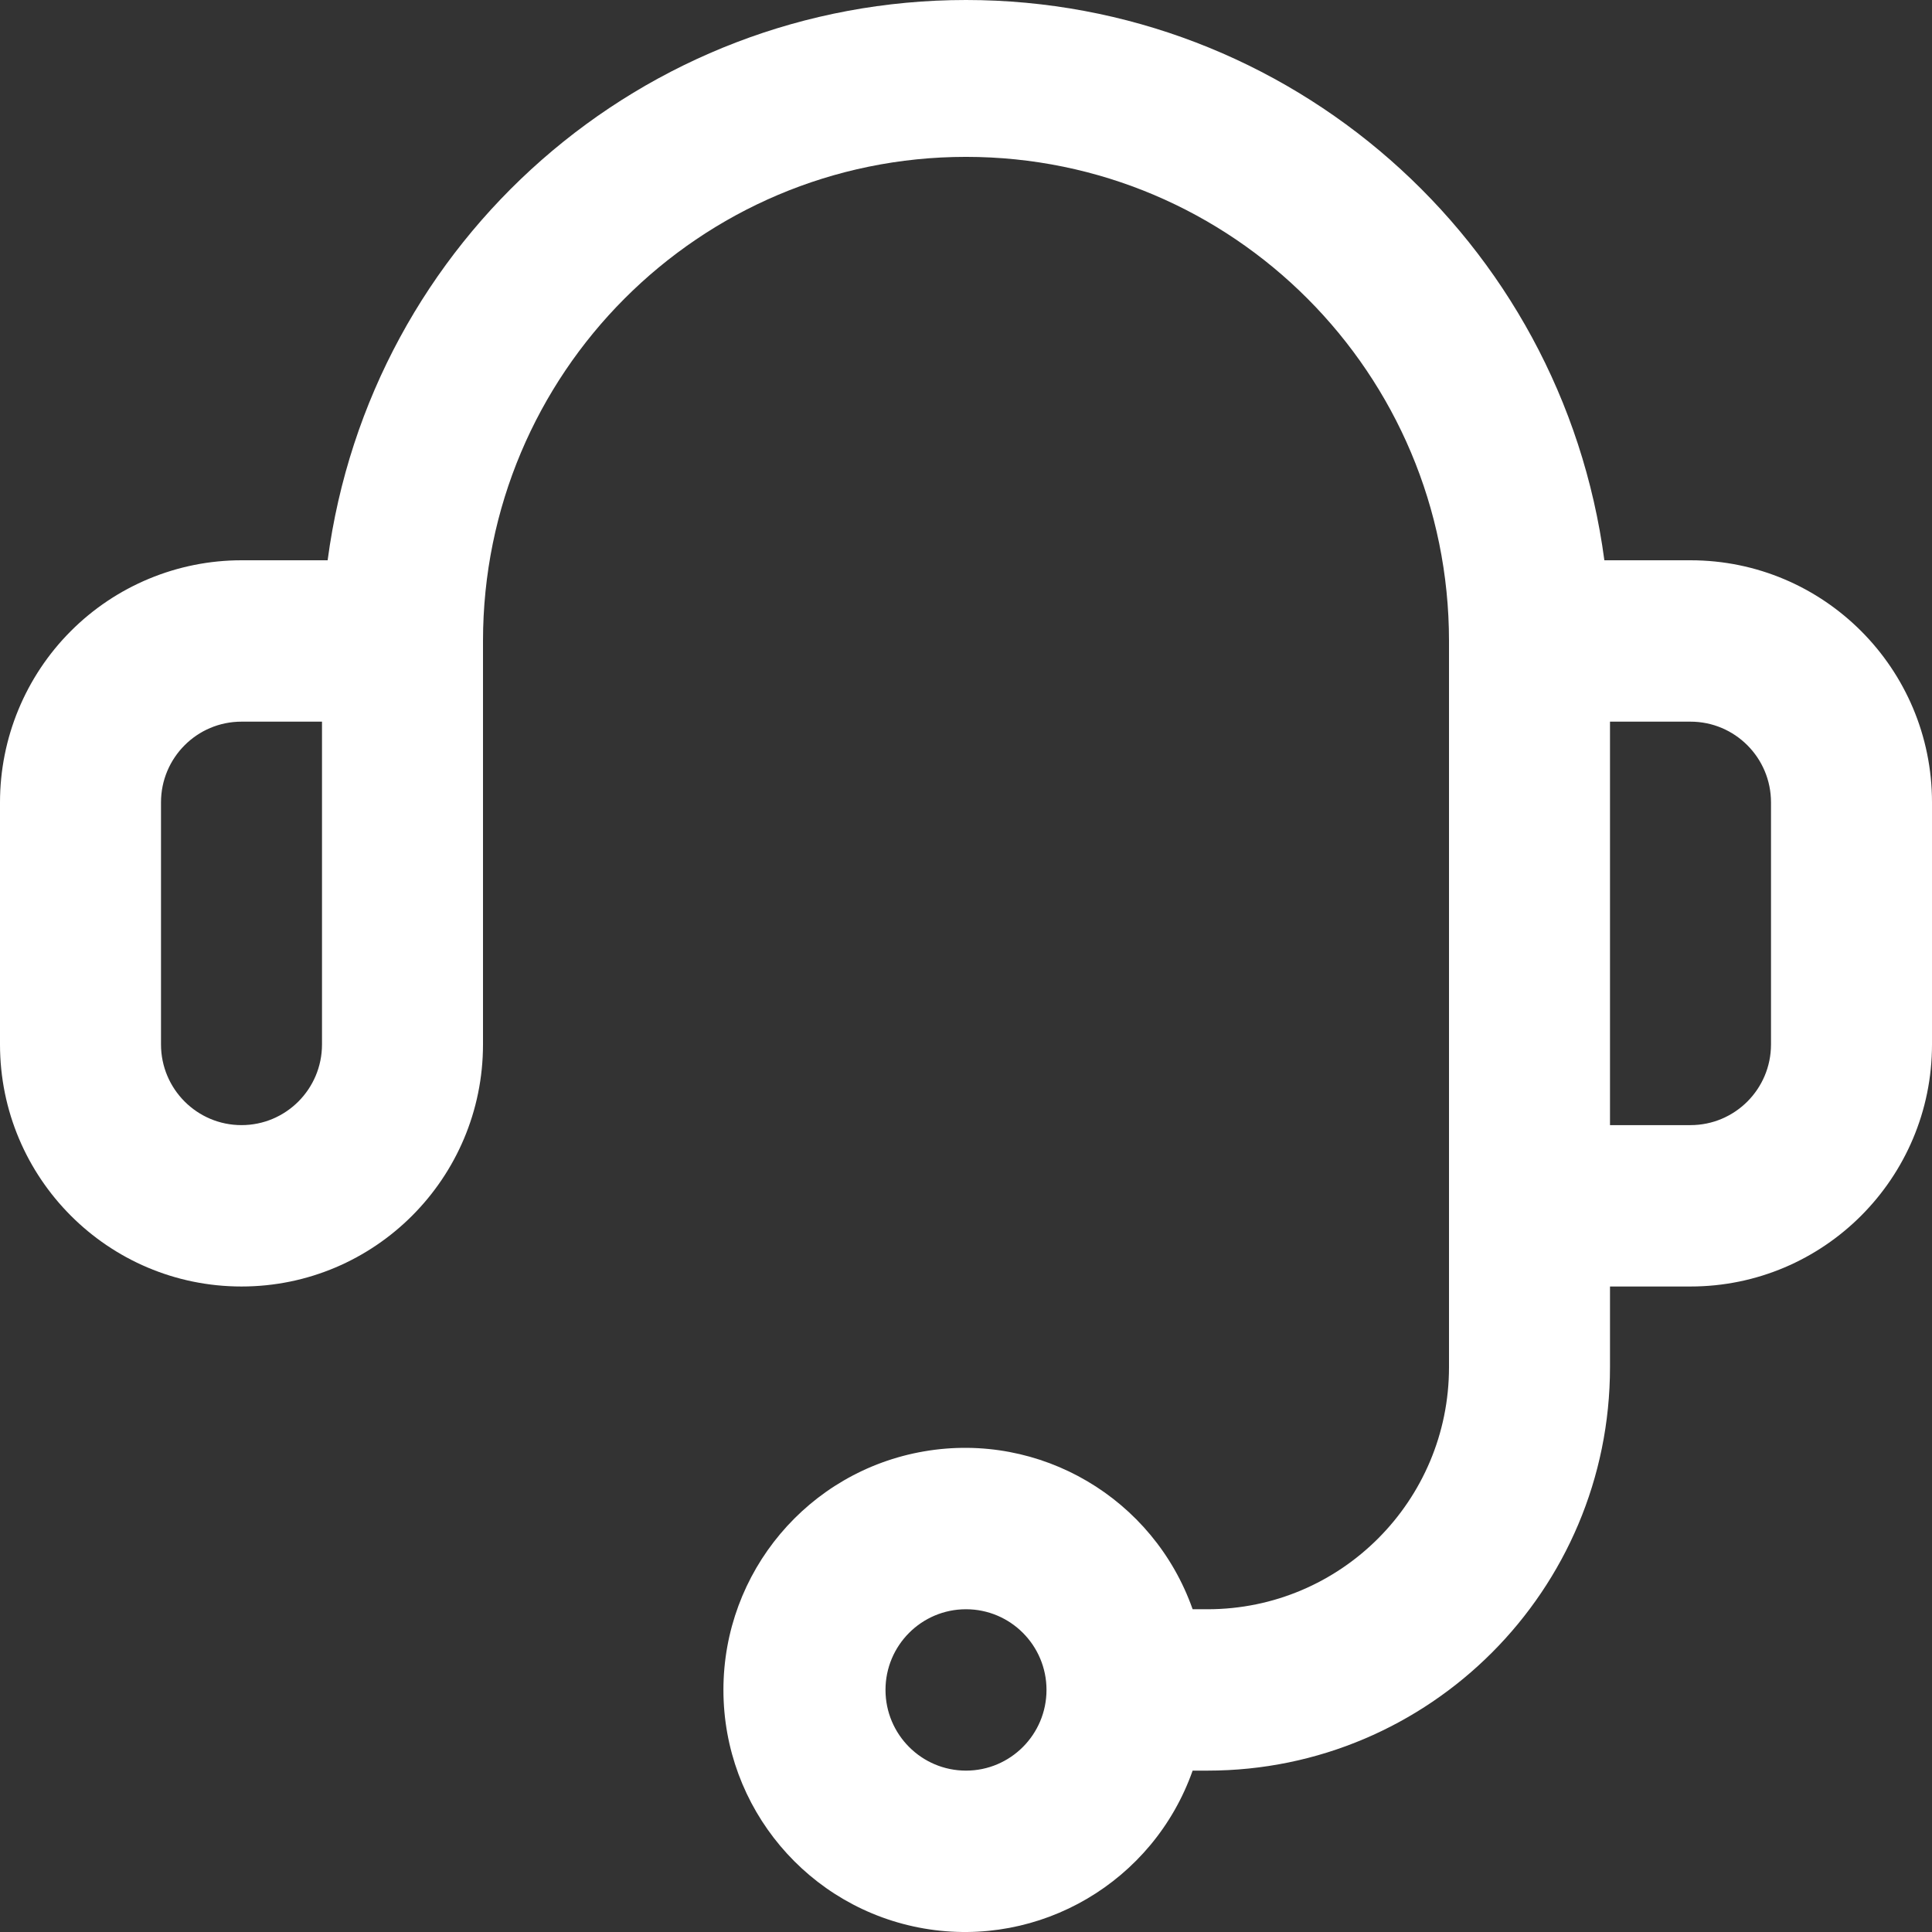
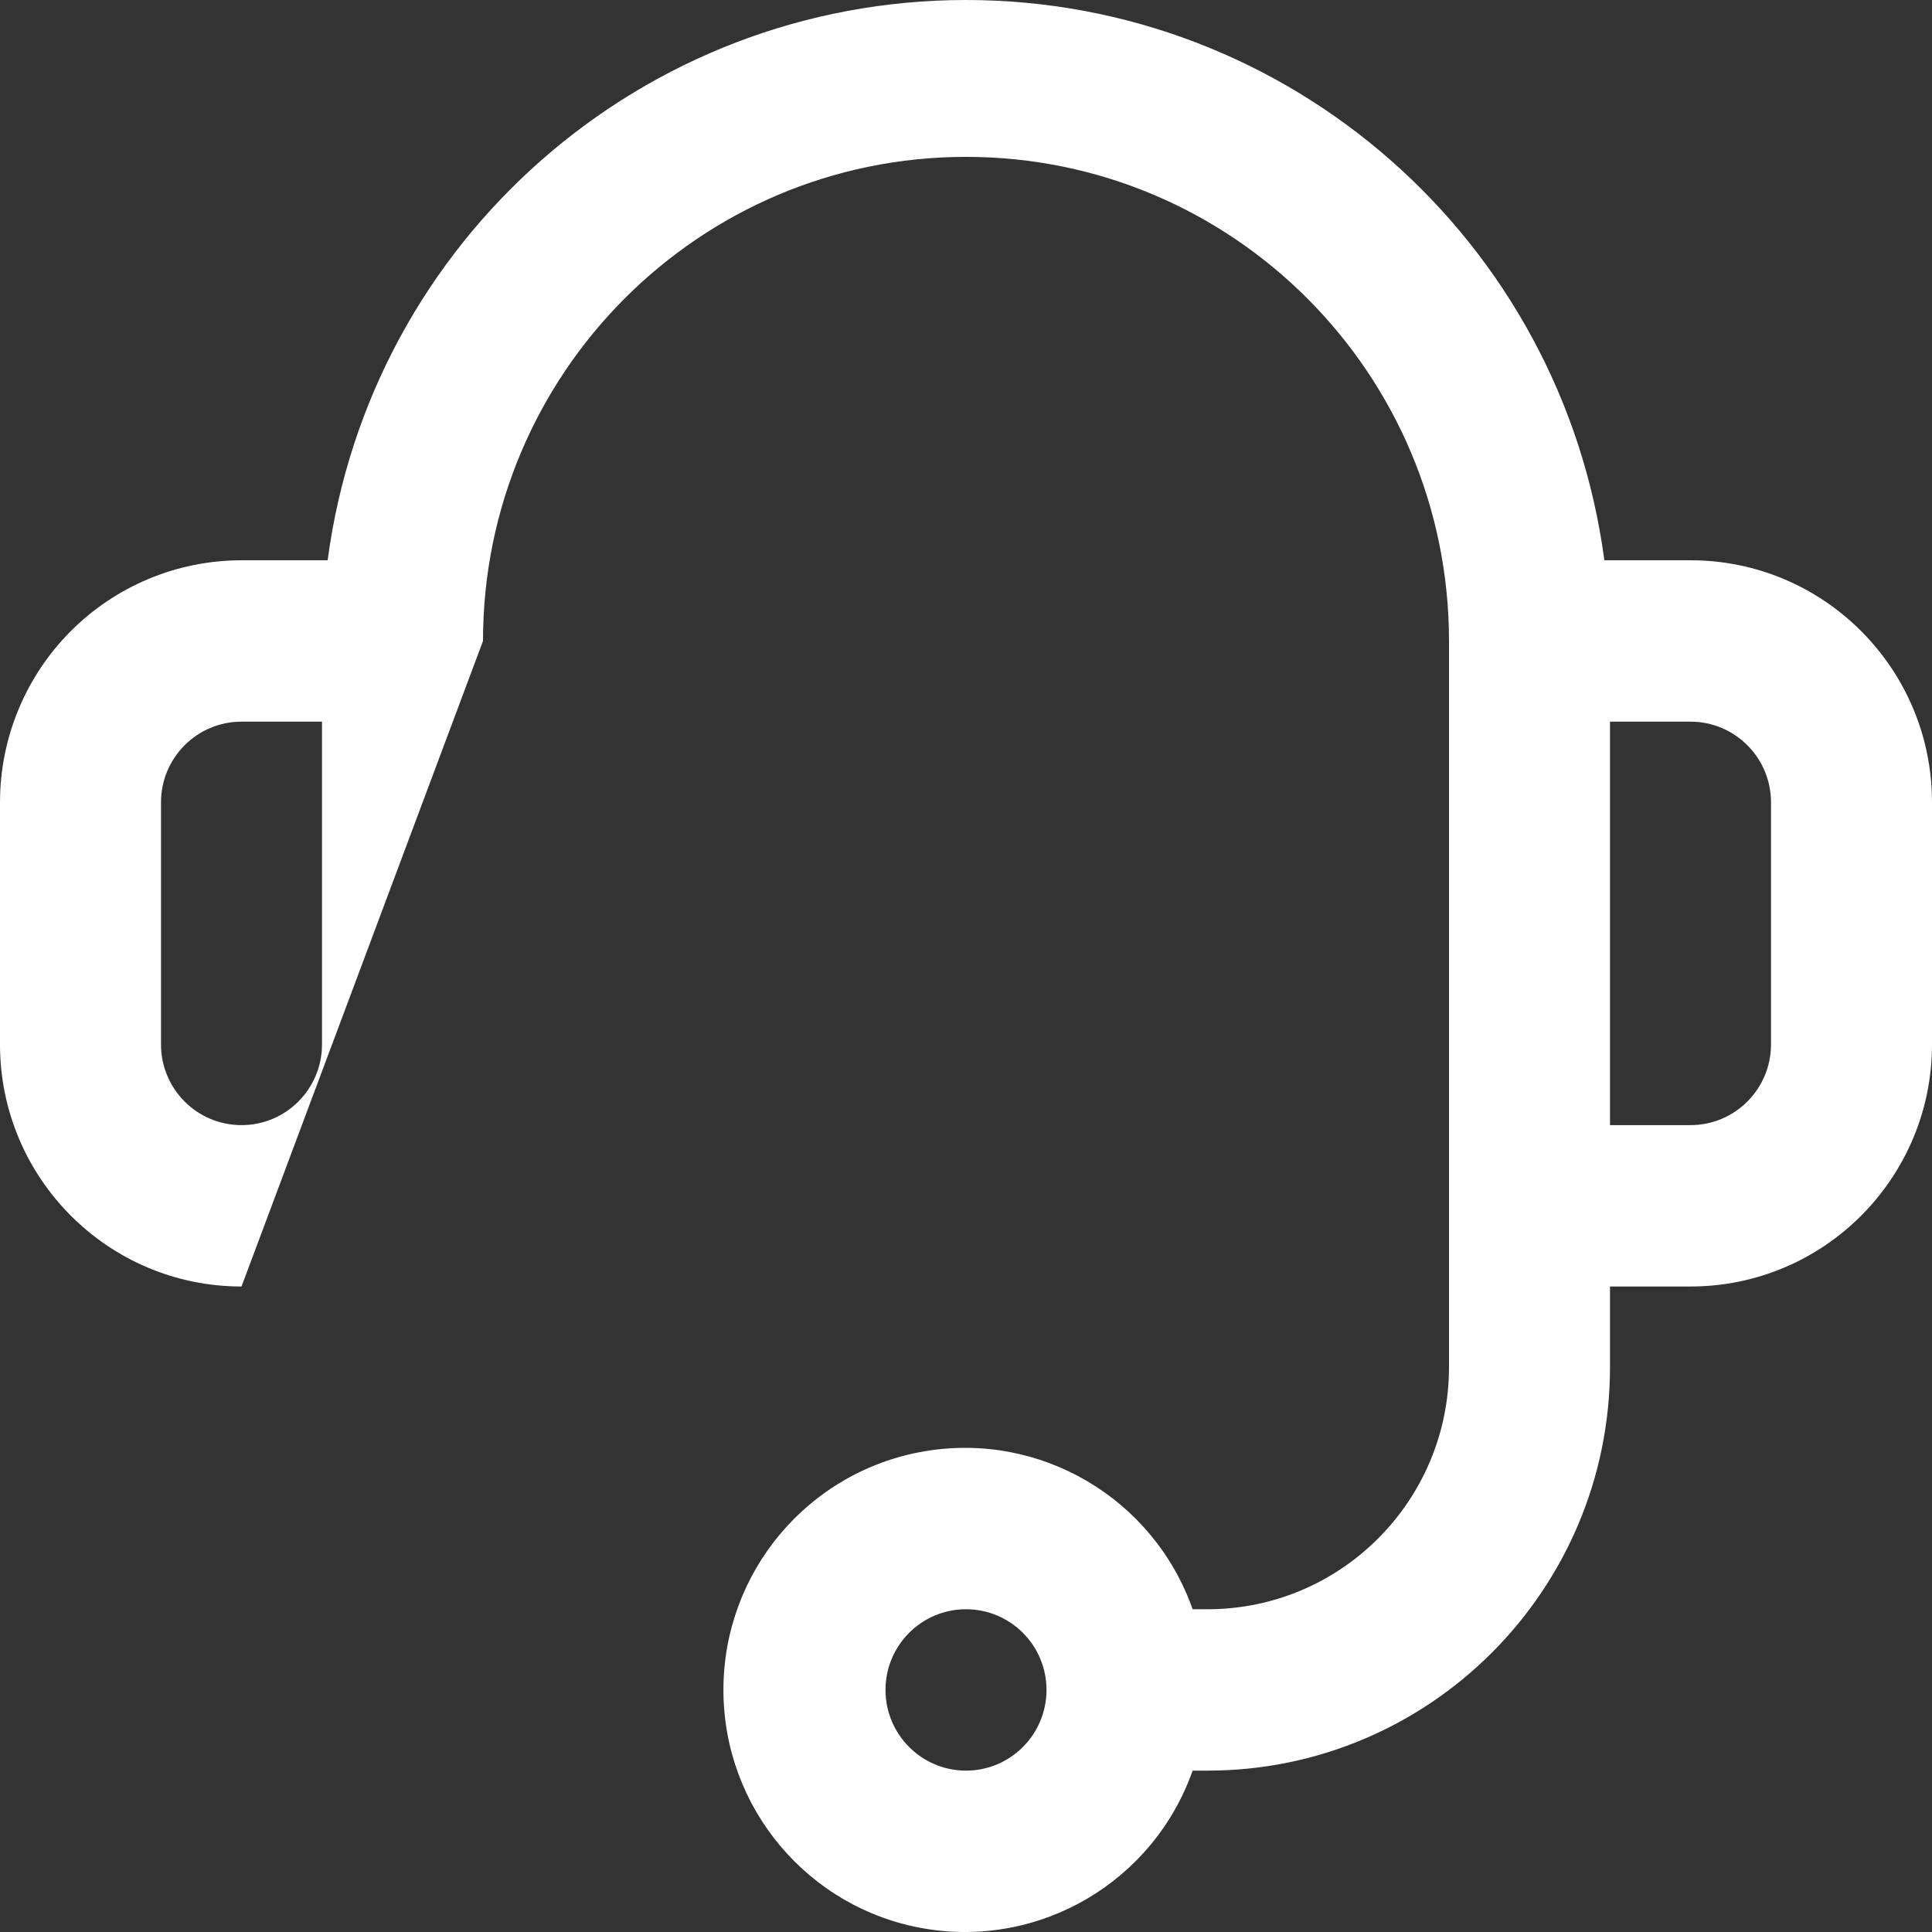
<svg xmlns="http://www.w3.org/2000/svg" width="36px" height="36px" viewBox="0 0 36 36" version="1.1">
  <rect x="0" y="0" width="36" height="36" fill="#333333" stroke="none" />
  <title>noun_technical support_1565298</title>
  <desc>Created with Sketch.</desc>
  <g id="About-page" stroke="none" stroke-width="1" fill="none" fill-rule="evenodd">
    <g id="Contact" transform="translate(-366, -1090)" fill="#FFFFFF" fill-rule="nonzero">
      <g id="Group-8" transform="translate(0, 1030)">
        <g id="Group-7" transform="translate(366, 60)">
          <g id="noun_technical-support_1565298">
-             <path d="M31.5,10.44 L29.895,10.44 C29.101,4.464 24.015,0 18,0 C11.985,0 6.899,4.464 6.105,10.44 L4.5,10.44 C3.307,10.44 2.162,10.915 1.318,11.761 C0.474,12.607 0,13.754 0,14.951 L0,19.461 C0,21.952 2.015,23.972 4.5,23.972 C6.985,23.972 9,21.952 9,19.461 L9,11.944 C9,6.962 13.029,2.923 18,2.923 C22.971,2.923 27,6.962 27,11.944 L27,25.475 C27,27.966 24.985,29.986 22.5,29.986 L22.223,29.986 C21.492,27.914 19.379,26.672 17.219,27.044 C15.059,27.415 13.48,29.292 13.48,31.489 C13.48,33.686 15.059,35.563 17.219,35.935 C19.379,36.306 21.492,35.064 22.223,32.993 L22.5,32.993 C26.642,32.993 30,29.627 30,25.475 L30,23.972 L31.5,23.972 C33.985,23.972 36,21.952 36,19.461 L36,14.951 C36,12.46 33.985,10.44 31.5,10.44 Z M6,19.461 C6,20.292 5.328,20.965 4.5,20.965 C3.672,20.965 3,20.292 3,19.461 L3,14.951 C3,14.12 3.672,13.447 4.5,13.447 L6,13.447 L6,19.461 Z M18,32.993 C17.172,32.993 16.5,32.319 16.5,31.489 C16.5,30.659 17.172,29.986 18,29.986 C18.828,29.986 19.5,30.659 19.5,31.489 C19.5,32.319 18.828,32.993 18,32.993 Z M33,19.461 C33,20.292 32.328,20.965 31.5,20.965 L30,20.965 L30,13.447 L31.5,13.447 C32.328,13.447 33,14.12 33,14.951 L33,19.461 Z" id="Shape" />
+             <path d="M31.5,10.44 L29.895,10.44 C29.101,4.464 24.015,0 18,0 C11.985,0 6.899,4.464 6.105,10.44 L4.5,10.44 C3.307,10.44 2.162,10.915 1.318,11.761 C0.474,12.607 0,13.754 0,14.951 L0,19.461 C0,21.952 2.015,23.972 4.5,23.972 L9,11.944 C9,6.962 13.029,2.923 18,2.923 C22.971,2.923 27,6.962 27,11.944 L27,25.475 C27,27.966 24.985,29.986 22.5,29.986 L22.223,29.986 C21.492,27.914 19.379,26.672 17.219,27.044 C15.059,27.415 13.48,29.292 13.48,31.489 C13.48,33.686 15.059,35.563 17.219,35.935 C19.379,36.306 21.492,35.064 22.223,32.993 L22.5,32.993 C26.642,32.993 30,29.627 30,25.475 L30,23.972 L31.5,23.972 C33.985,23.972 36,21.952 36,19.461 L36,14.951 C36,12.46 33.985,10.44 31.5,10.44 Z M6,19.461 C6,20.292 5.328,20.965 4.5,20.965 C3.672,20.965 3,20.292 3,19.461 L3,14.951 C3,14.12 3.672,13.447 4.5,13.447 L6,13.447 L6,19.461 Z M18,32.993 C17.172,32.993 16.5,32.319 16.5,31.489 C16.5,30.659 17.172,29.986 18,29.986 C18.828,29.986 19.5,30.659 19.5,31.489 C19.5,32.319 18.828,32.993 18,32.993 Z M33,19.461 C33,20.292 32.328,20.965 31.5,20.965 L30,20.965 L30,13.447 L31.5,13.447 C32.328,13.447 33,14.12 33,14.951 L33,19.461 Z" id="Shape" />
          </g>
        </g>
      </g>
    </g>
  </g>
</svg>